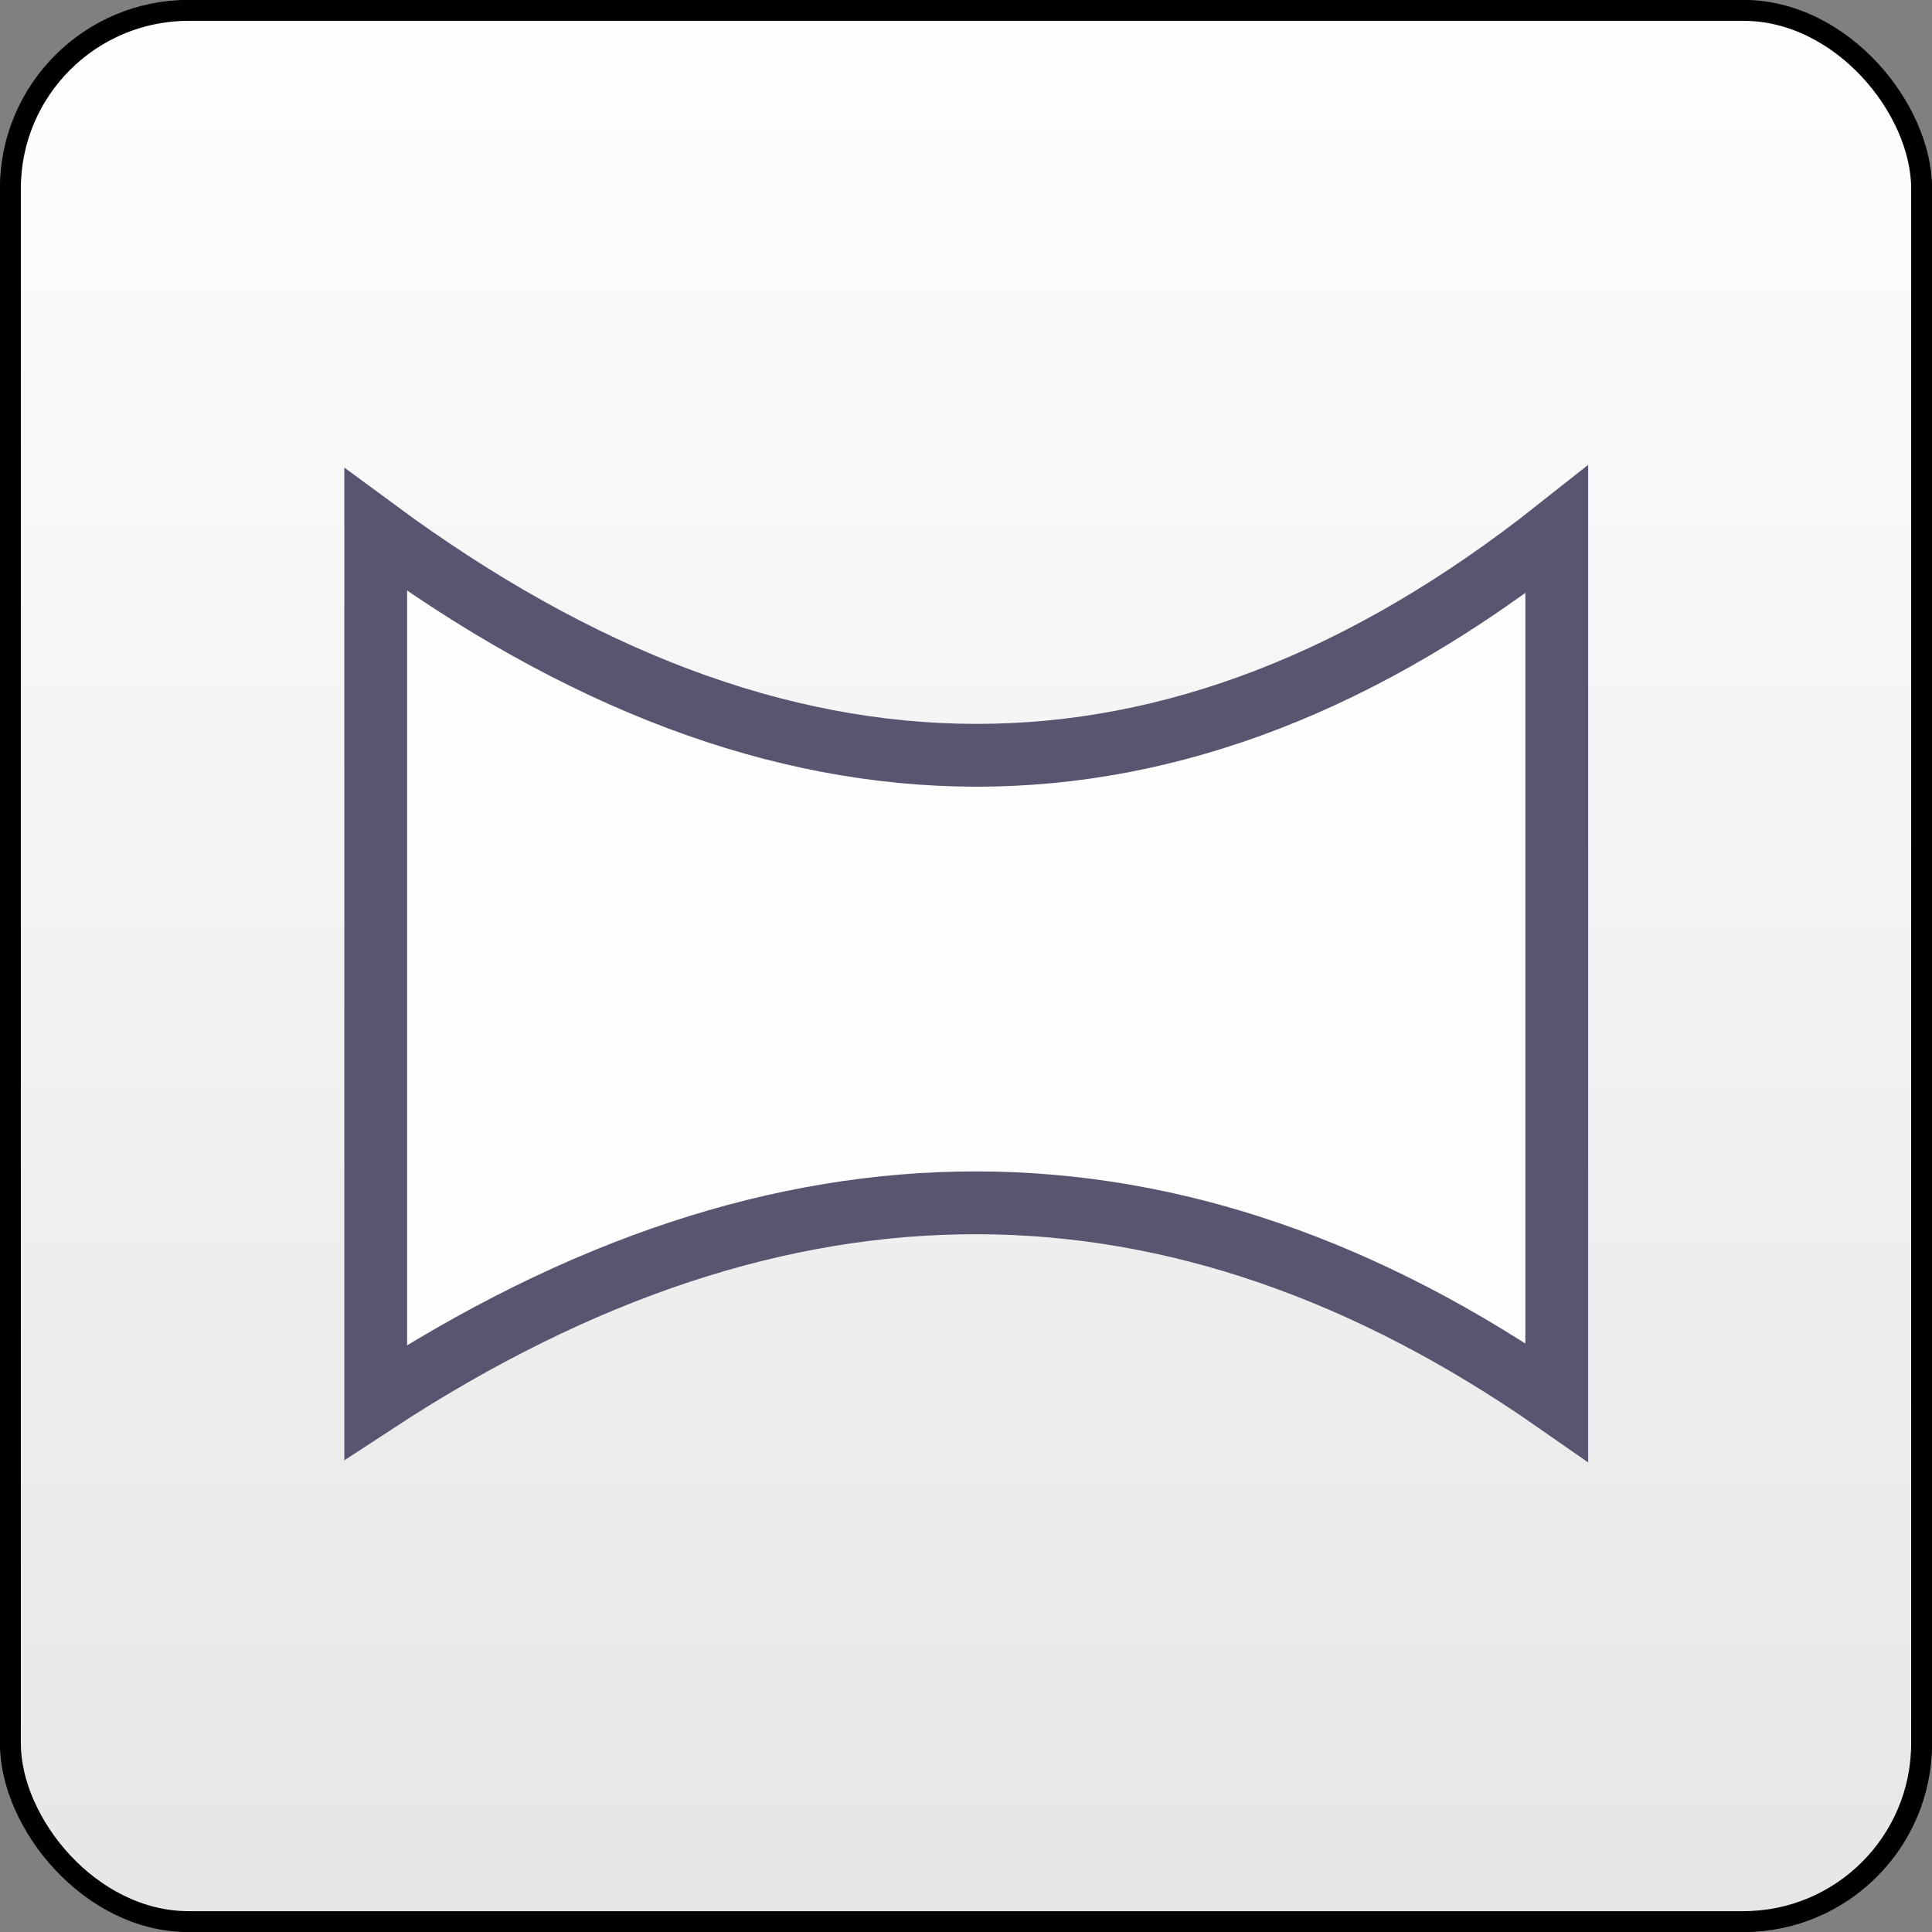
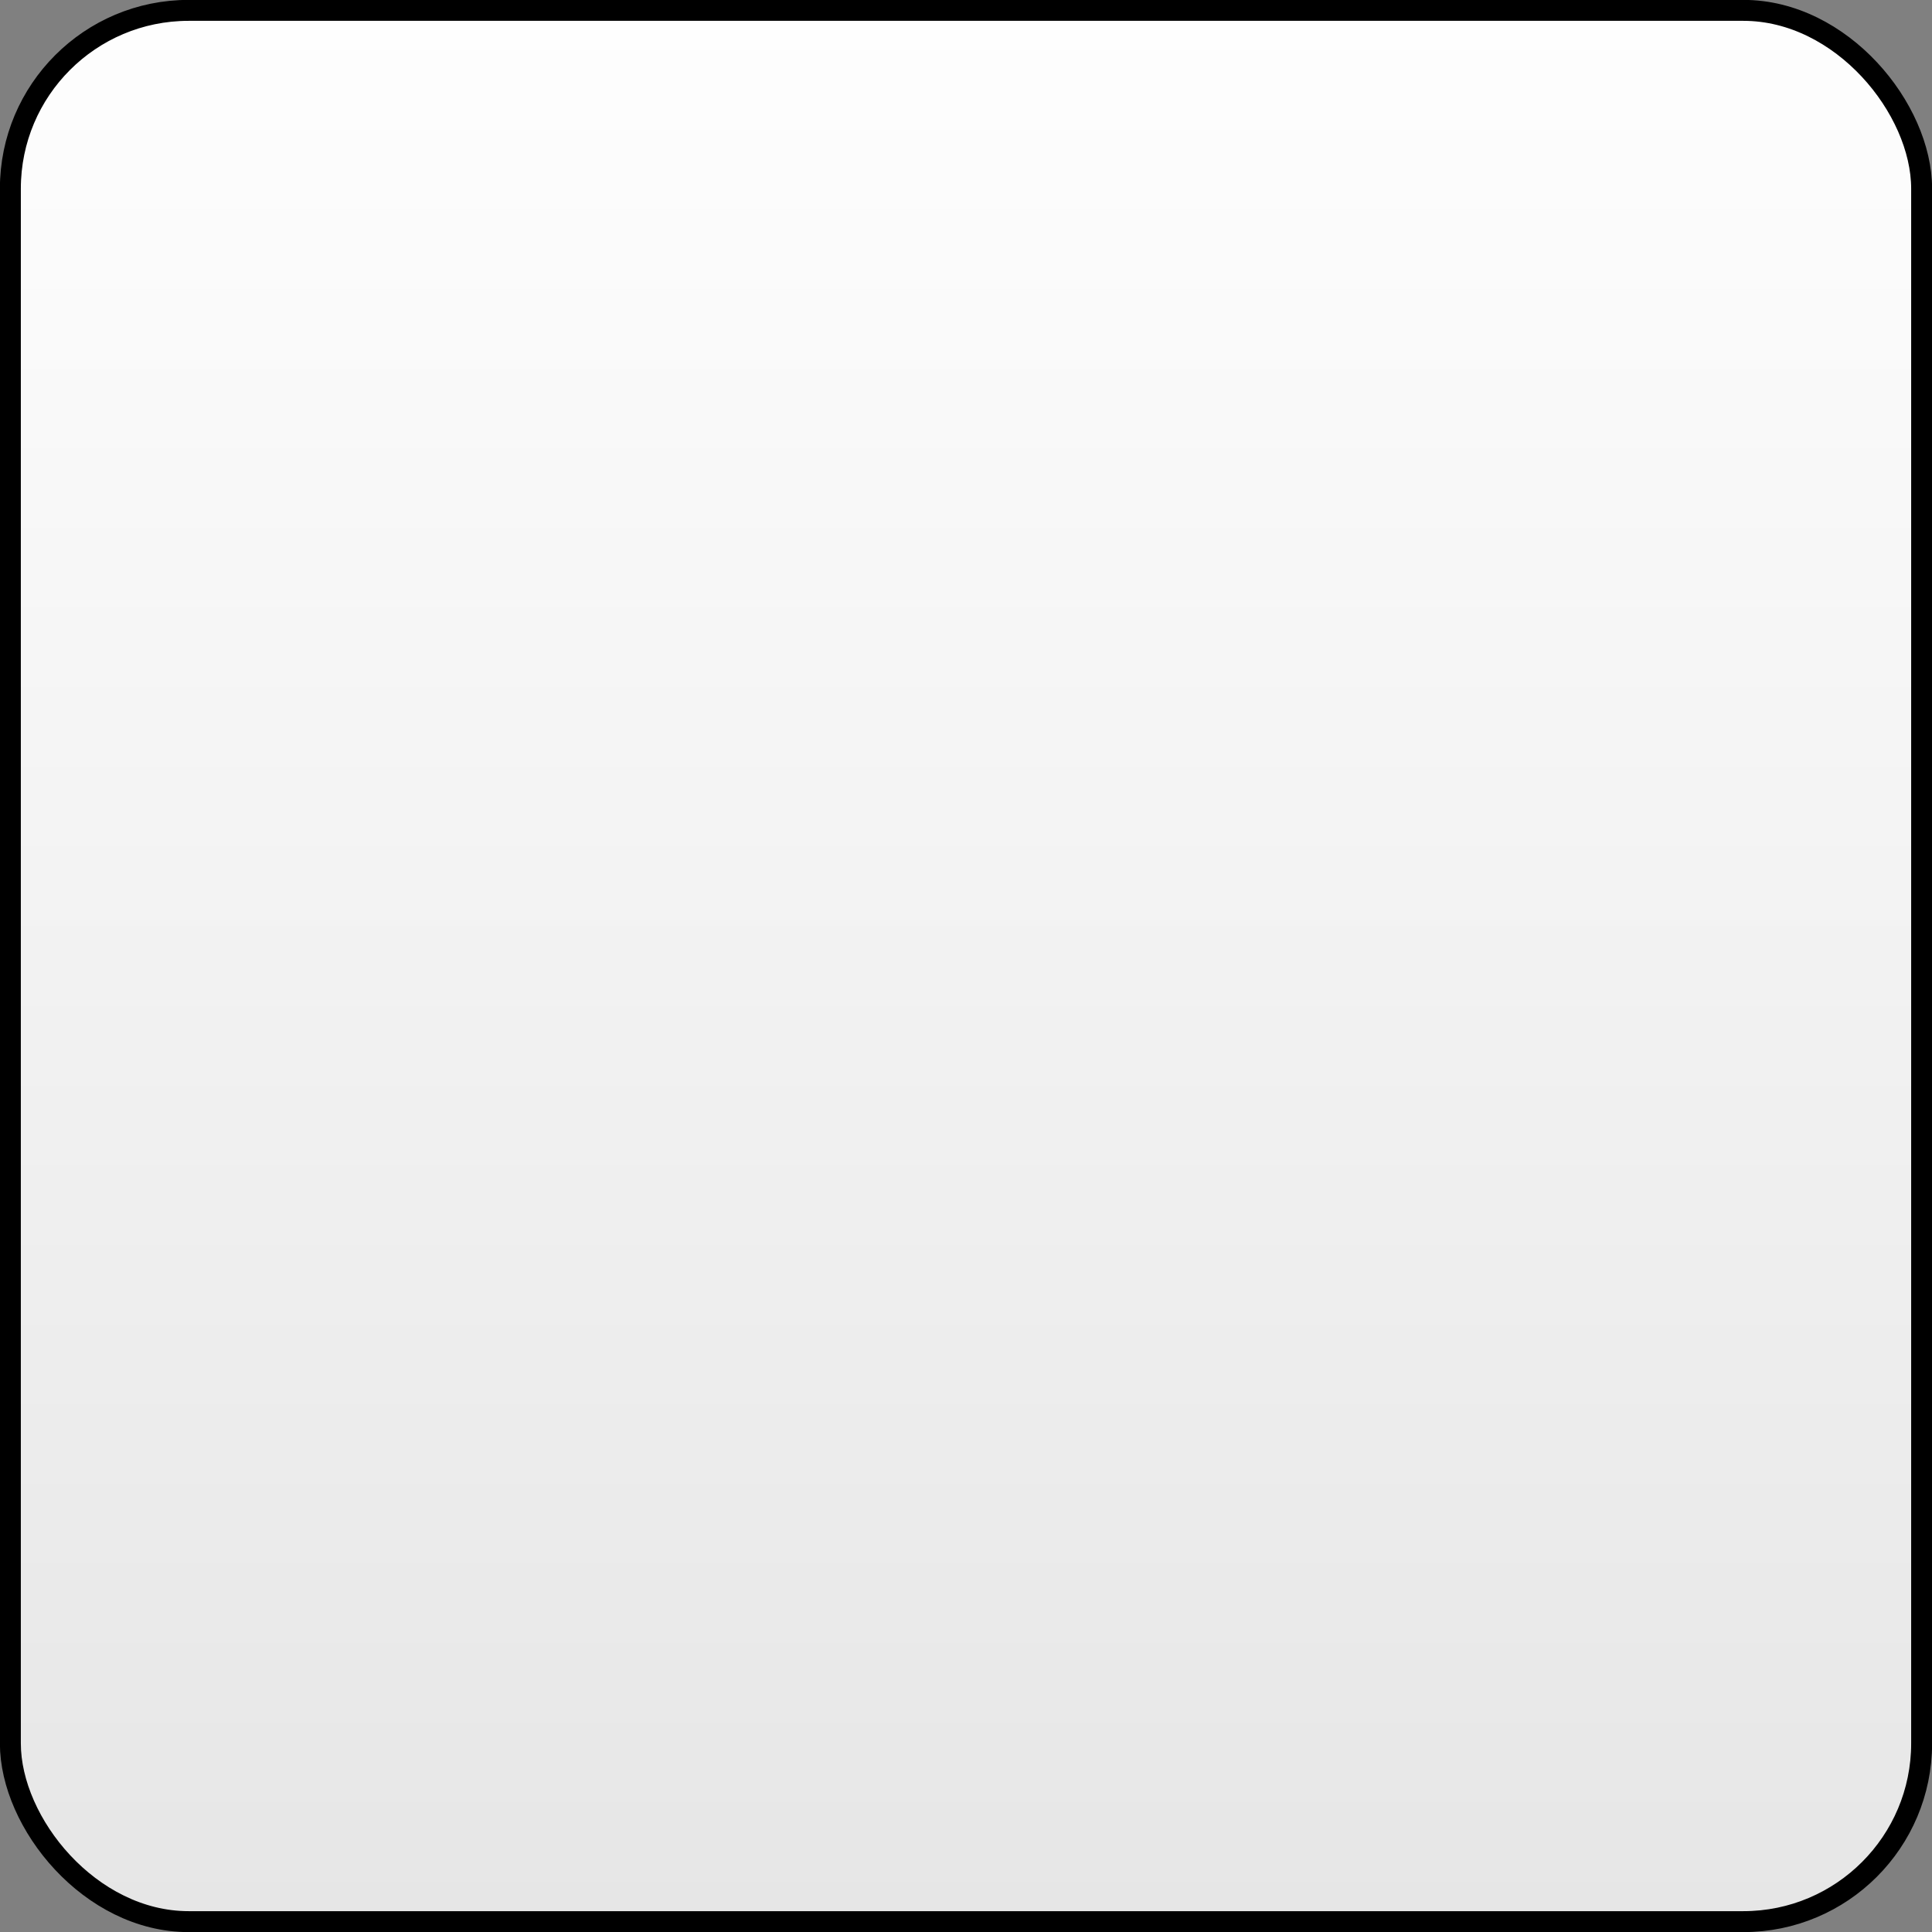
<svg xmlns="http://www.w3.org/2000/svg" xml:space="preserve" width="32.553mm" height="32.553mm" version="1.1" style="shape-rendering:geometricPrecision; text-rendering:geometricPrecision; image-rendering:optimizeQuality; fill-rule:evenodd; clip-rule:evenodd" viewBox="0 0 3913 3913">
  <rect x="0" y="0" width="3913" height="3913" fill="#808080" stroke="none" />
  <defs>
    <style type="text/css">
   
    .str0 {stroke:black;stroke-width:42.409}
    .str1 {stroke:#585570;stroke-width:127.214}
    .fil1 {fill:#FEFEFE}
    .fil0 {fill:url(#id0)}
   
  </style>
    <linearGradient id="id0" gradientUnits="userSpaceOnUse" x1="1956.53" y1="3891.85" x2="1956.53" y2="21.204">
      <stop offset="0" style="stop-color:#E6E6E6" />
      <stop offset="1" style="stop-color:#FEFEFE" />
    </linearGradient>
  </defs>
  <g id="Layer_x0020_1">
    <rect class="fil0 str0" x="21" y="21" width="3871" height="3871" rx="361" ry="361" />
-     <path class="fil1 str1" d="M761 1073c823,607 1620,611 2392,0l0 1767c-767,-535 -1564,-542 -2392,0l0 -1767z" />
  </g>
</svg>